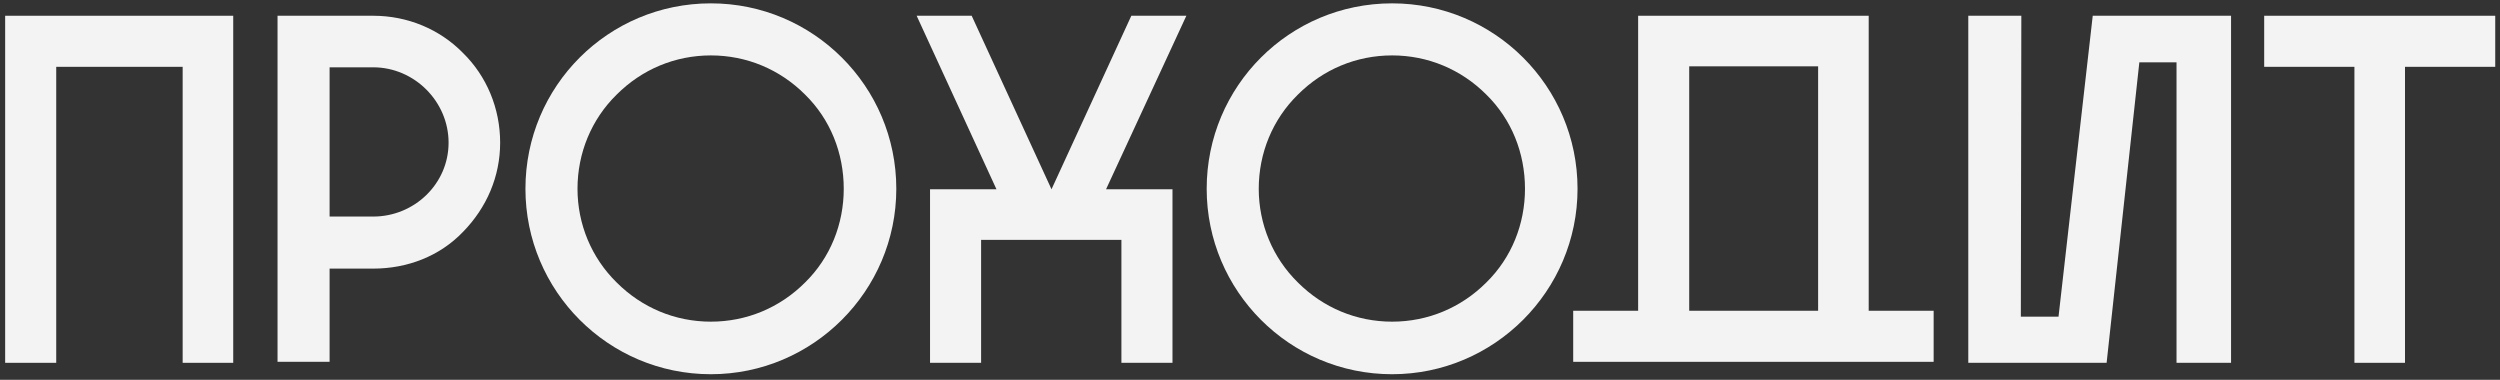
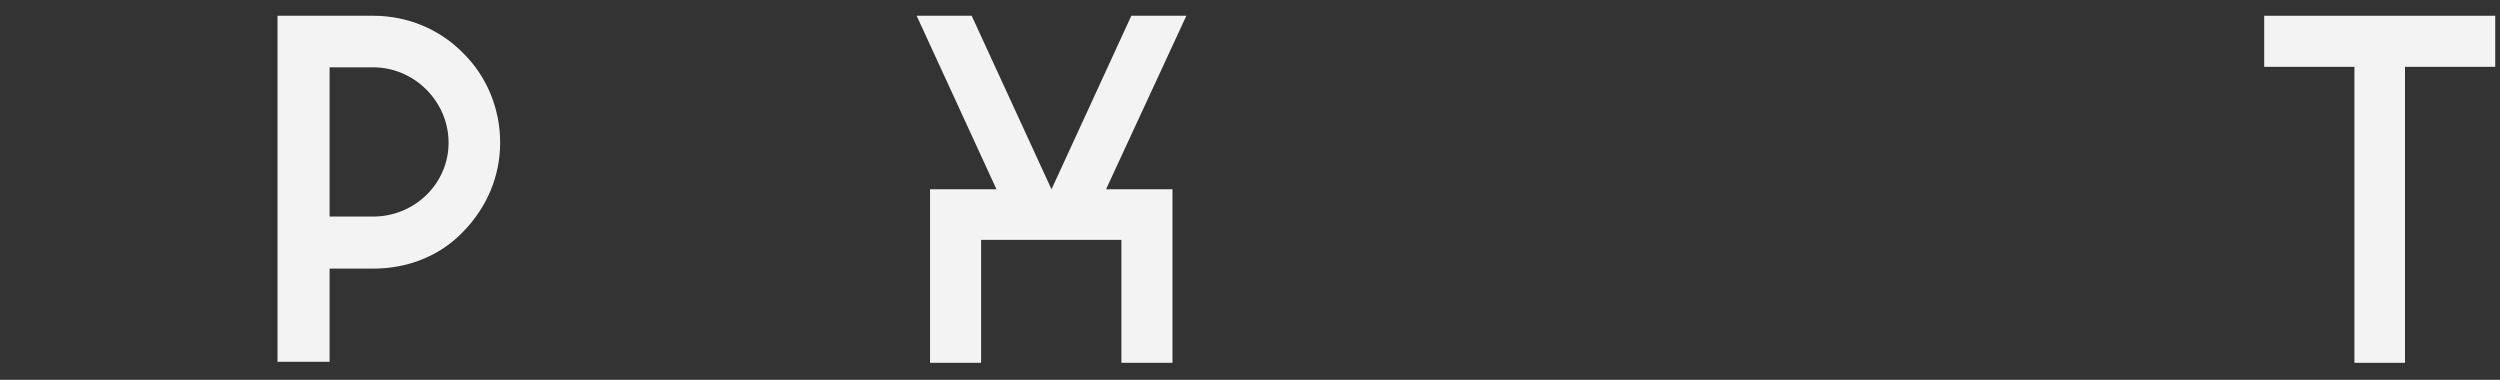
<svg xmlns="http://www.w3.org/2000/svg" width="441" height="67" viewBox="0 0 441 67" fill="none">
  <rect x="0" y="0" width="441" height="67" fill="#333333" stroke="none" />
-   <path d="M9.918 64V11.787H32.221V64H41.141V2.779H0.91V64H9.918Z" fill="#F3F3F3" />
  <path d="M65.836 2.779H48.957V63.825H58.14V47.383H65.836C71.871 47.383 77.556 45.196 81.666 40.911C85.864 36.625 88.226 31.116 88.226 25.168C88.226 19.134 85.864 13.449 81.666 9.338C77.556 5.14 71.871 2.779 65.836 2.779ZM65.836 38.2H58.14V11.874H65.836C73.095 11.874 79.13 17.909 79.13 25.168C79.13 32.427 73.095 38.2 65.836 38.2Z" fill="#F3F3F3" />
-   <path d="M158.108 33.302C158.108 15.198 143.414 0.592 125.398 0.592C107.294 0.592 92.688 15.198 92.688 33.302C92.688 51.319 107.294 66.012 125.398 66.012C143.414 66.012 158.108 51.319 158.108 33.302ZM101.871 33.302C101.871 27.005 104.32 21.058 108.781 16.685C113.241 12.224 119.101 9.775 125.398 9.775C131.695 9.775 137.555 12.224 142.015 16.685C146.476 21.058 148.837 27.005 148.837 33.302C148.837 39.512 146.476 45.459 142.015 49.832C137.555 54.292 131.695 56.741 125.398 56.741C119.101 56.741 113.241 54.292 108.781 49.832C104.32 45.459 101.871 39.512 101.871 33.302Z" fill="#F3F3F3" />
  <path d="M197.817 42.31V64H206.826V33.389H195.106L209.275 2.779H199.567L185.486 33.389L171.405 2.779H161.697L175.778 33.389H164.058V64H173.066V42.31H197.817Z" fill="#F3F3F3" />
-   <path d="M278.278 33.302C278.278 15.198 263.585 0.592 245.569 0.592C227.465 0.592 212.859 15.198 212.859 33.302C212.859 51.319 227.465 66.012 245.569 66.012C263.585 66.012 278.278 51.319 278.278 33.302ZM222.042 33.302C222.042 27.005 224.491 21.058 228.951 16.685C233.412 12.224 239.272 9.775 245.569 9.775C251.866 9.775 257.726 12.224 262.186 16.685C266.646 21.058 269.008 27.005 269.008 33.302C269.008 39.512 266.646 45.459 262.186 49.832C257.726 54.292 251.866 56.741 245.569 56.741C239.272 56.741 233.412 54.292 228.951 49.832C224.491 45.459 222.042 39.512 222.042 33.302Z" fill="#F3F3F3" />
-   <path d="M288.969 54.817H277.512V63.825H341.095V54.817H329.637V2.779H288.969V54.817ZM297.977 11.7H320.717V54.817H297.977V11.7Z" fill="#F3F3F3" />
-   <path d="M347.206 2.779V64H371.607L377.379 11H383.939V64H393.559V2.779H369.158L363.123 55.866H356.476L356.564 2.779H347.206Z" fill="#F3F3F3" />
  <path d="M440.159 11.787V2.779H399.403V11.787H415.321V64H424.241V11.787H440.159Z" fill="#F3F3F3" />
</svg>